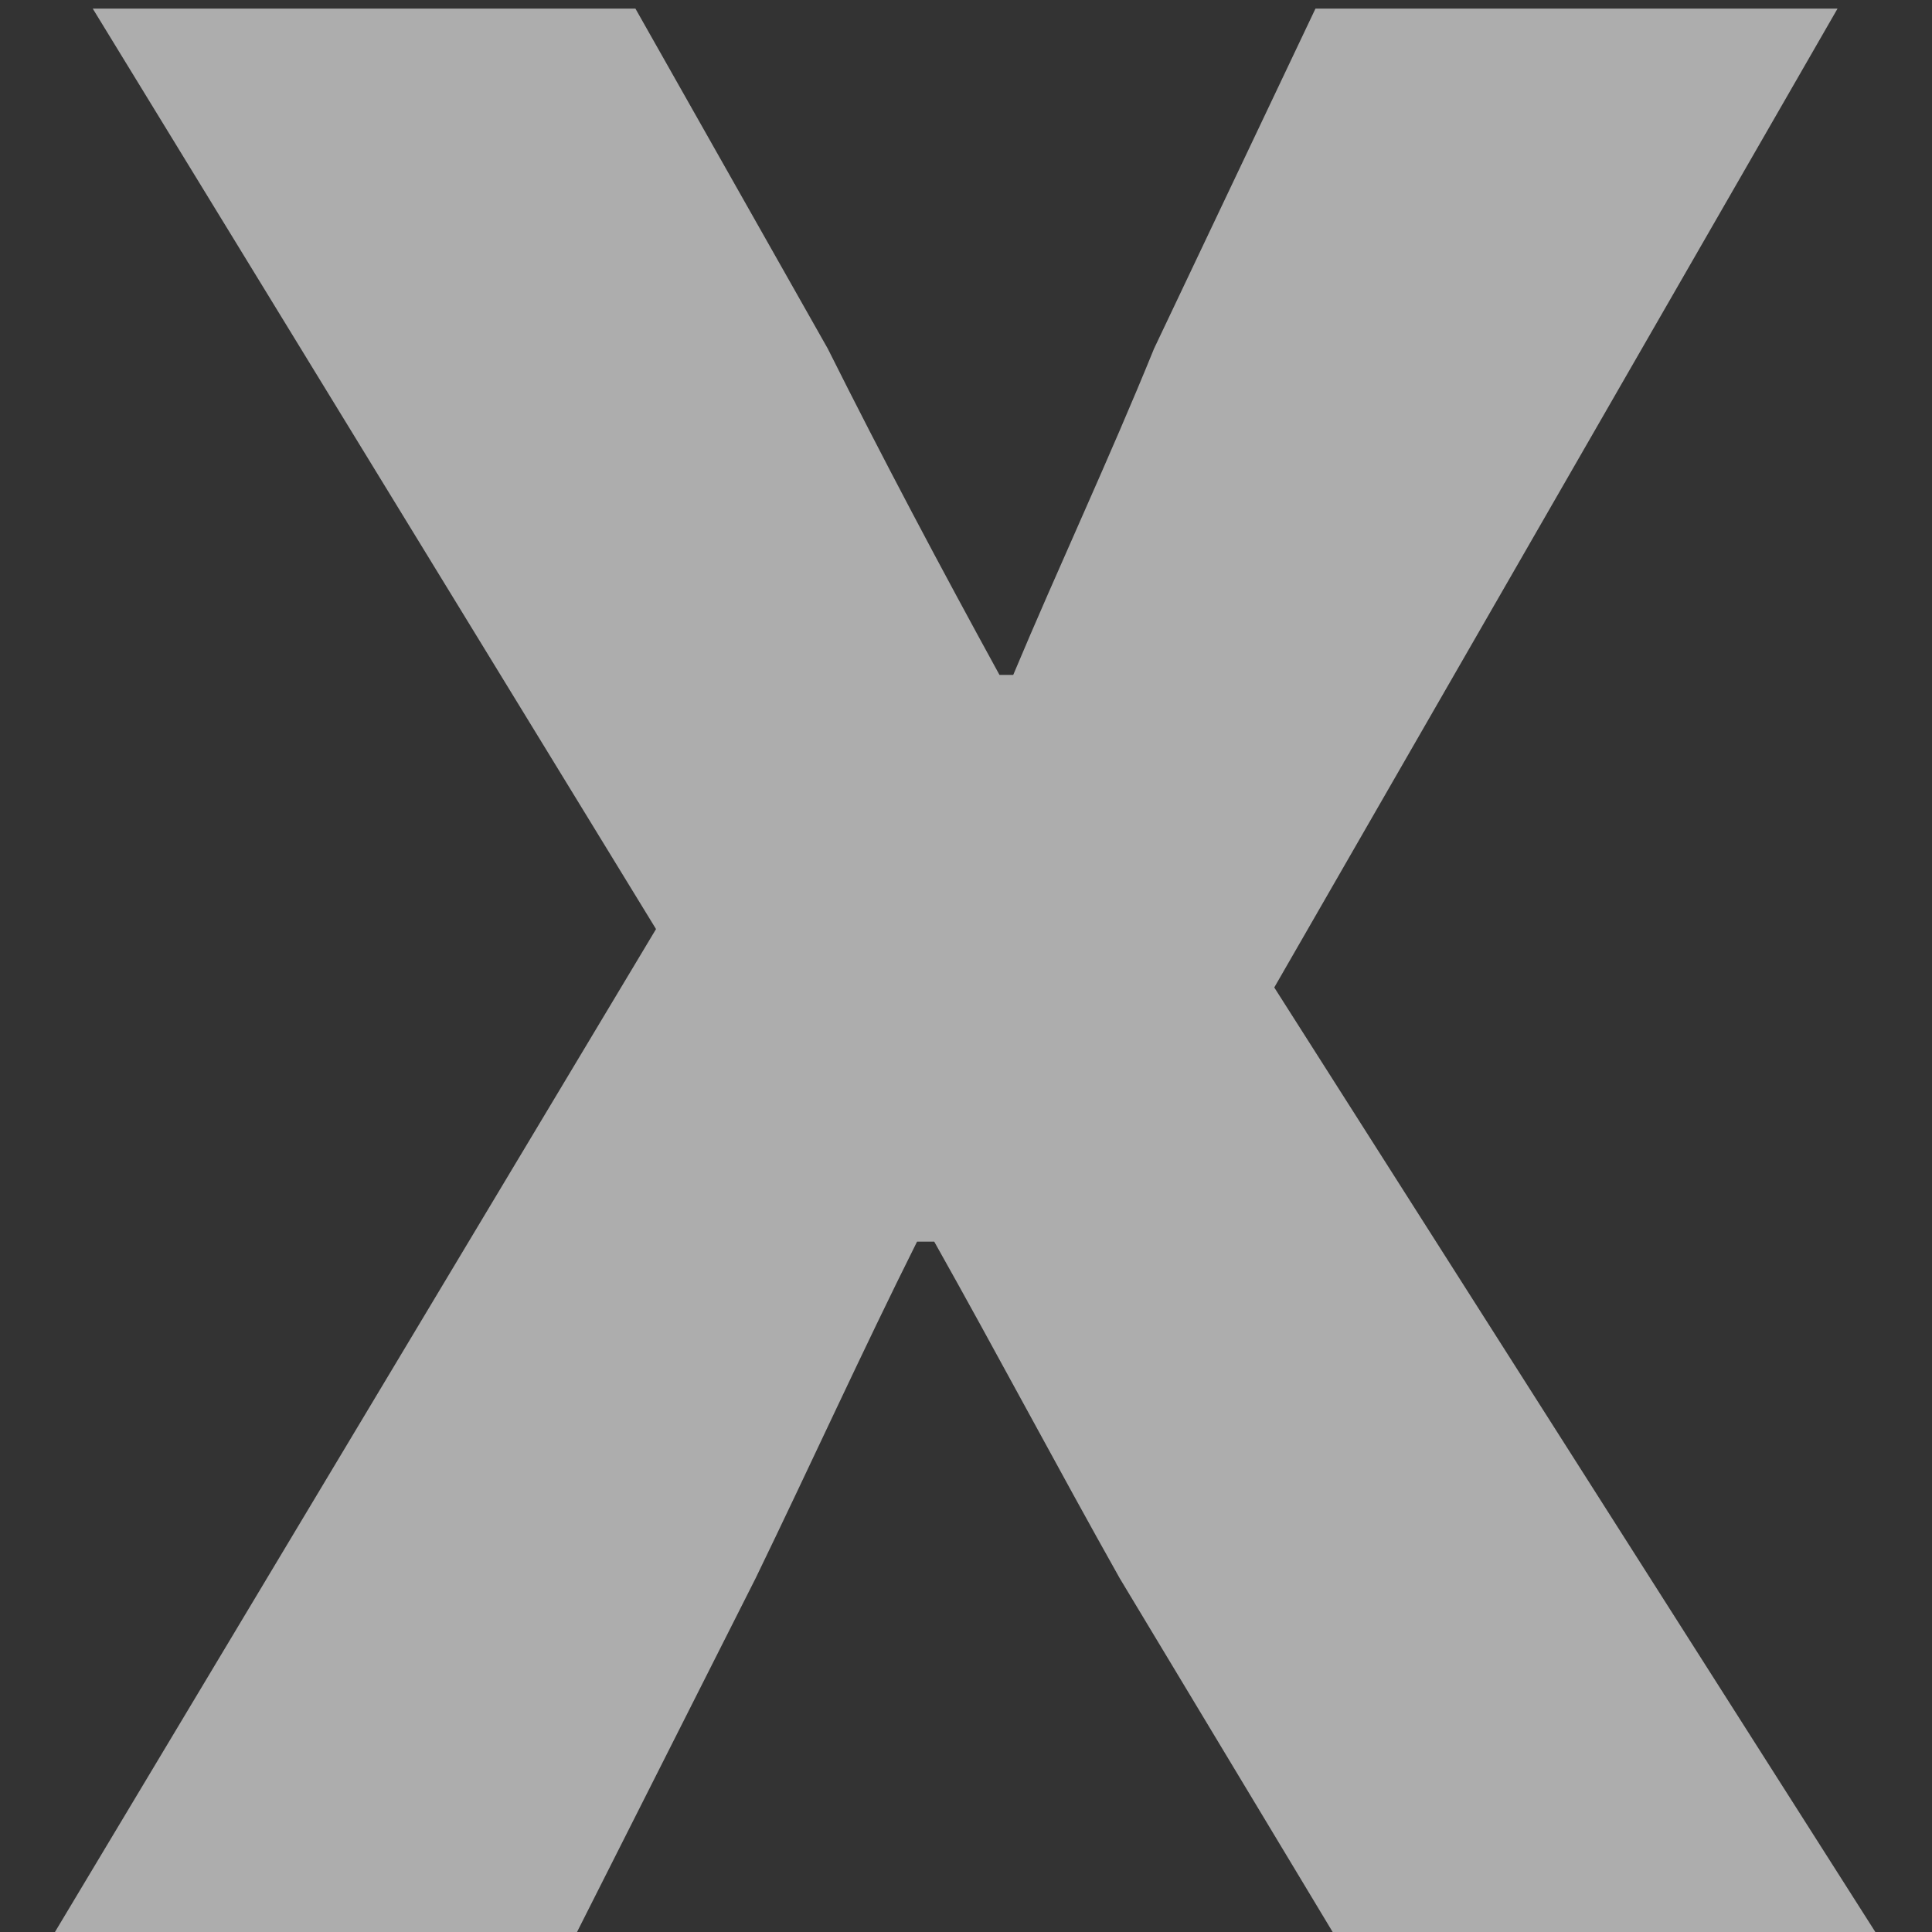
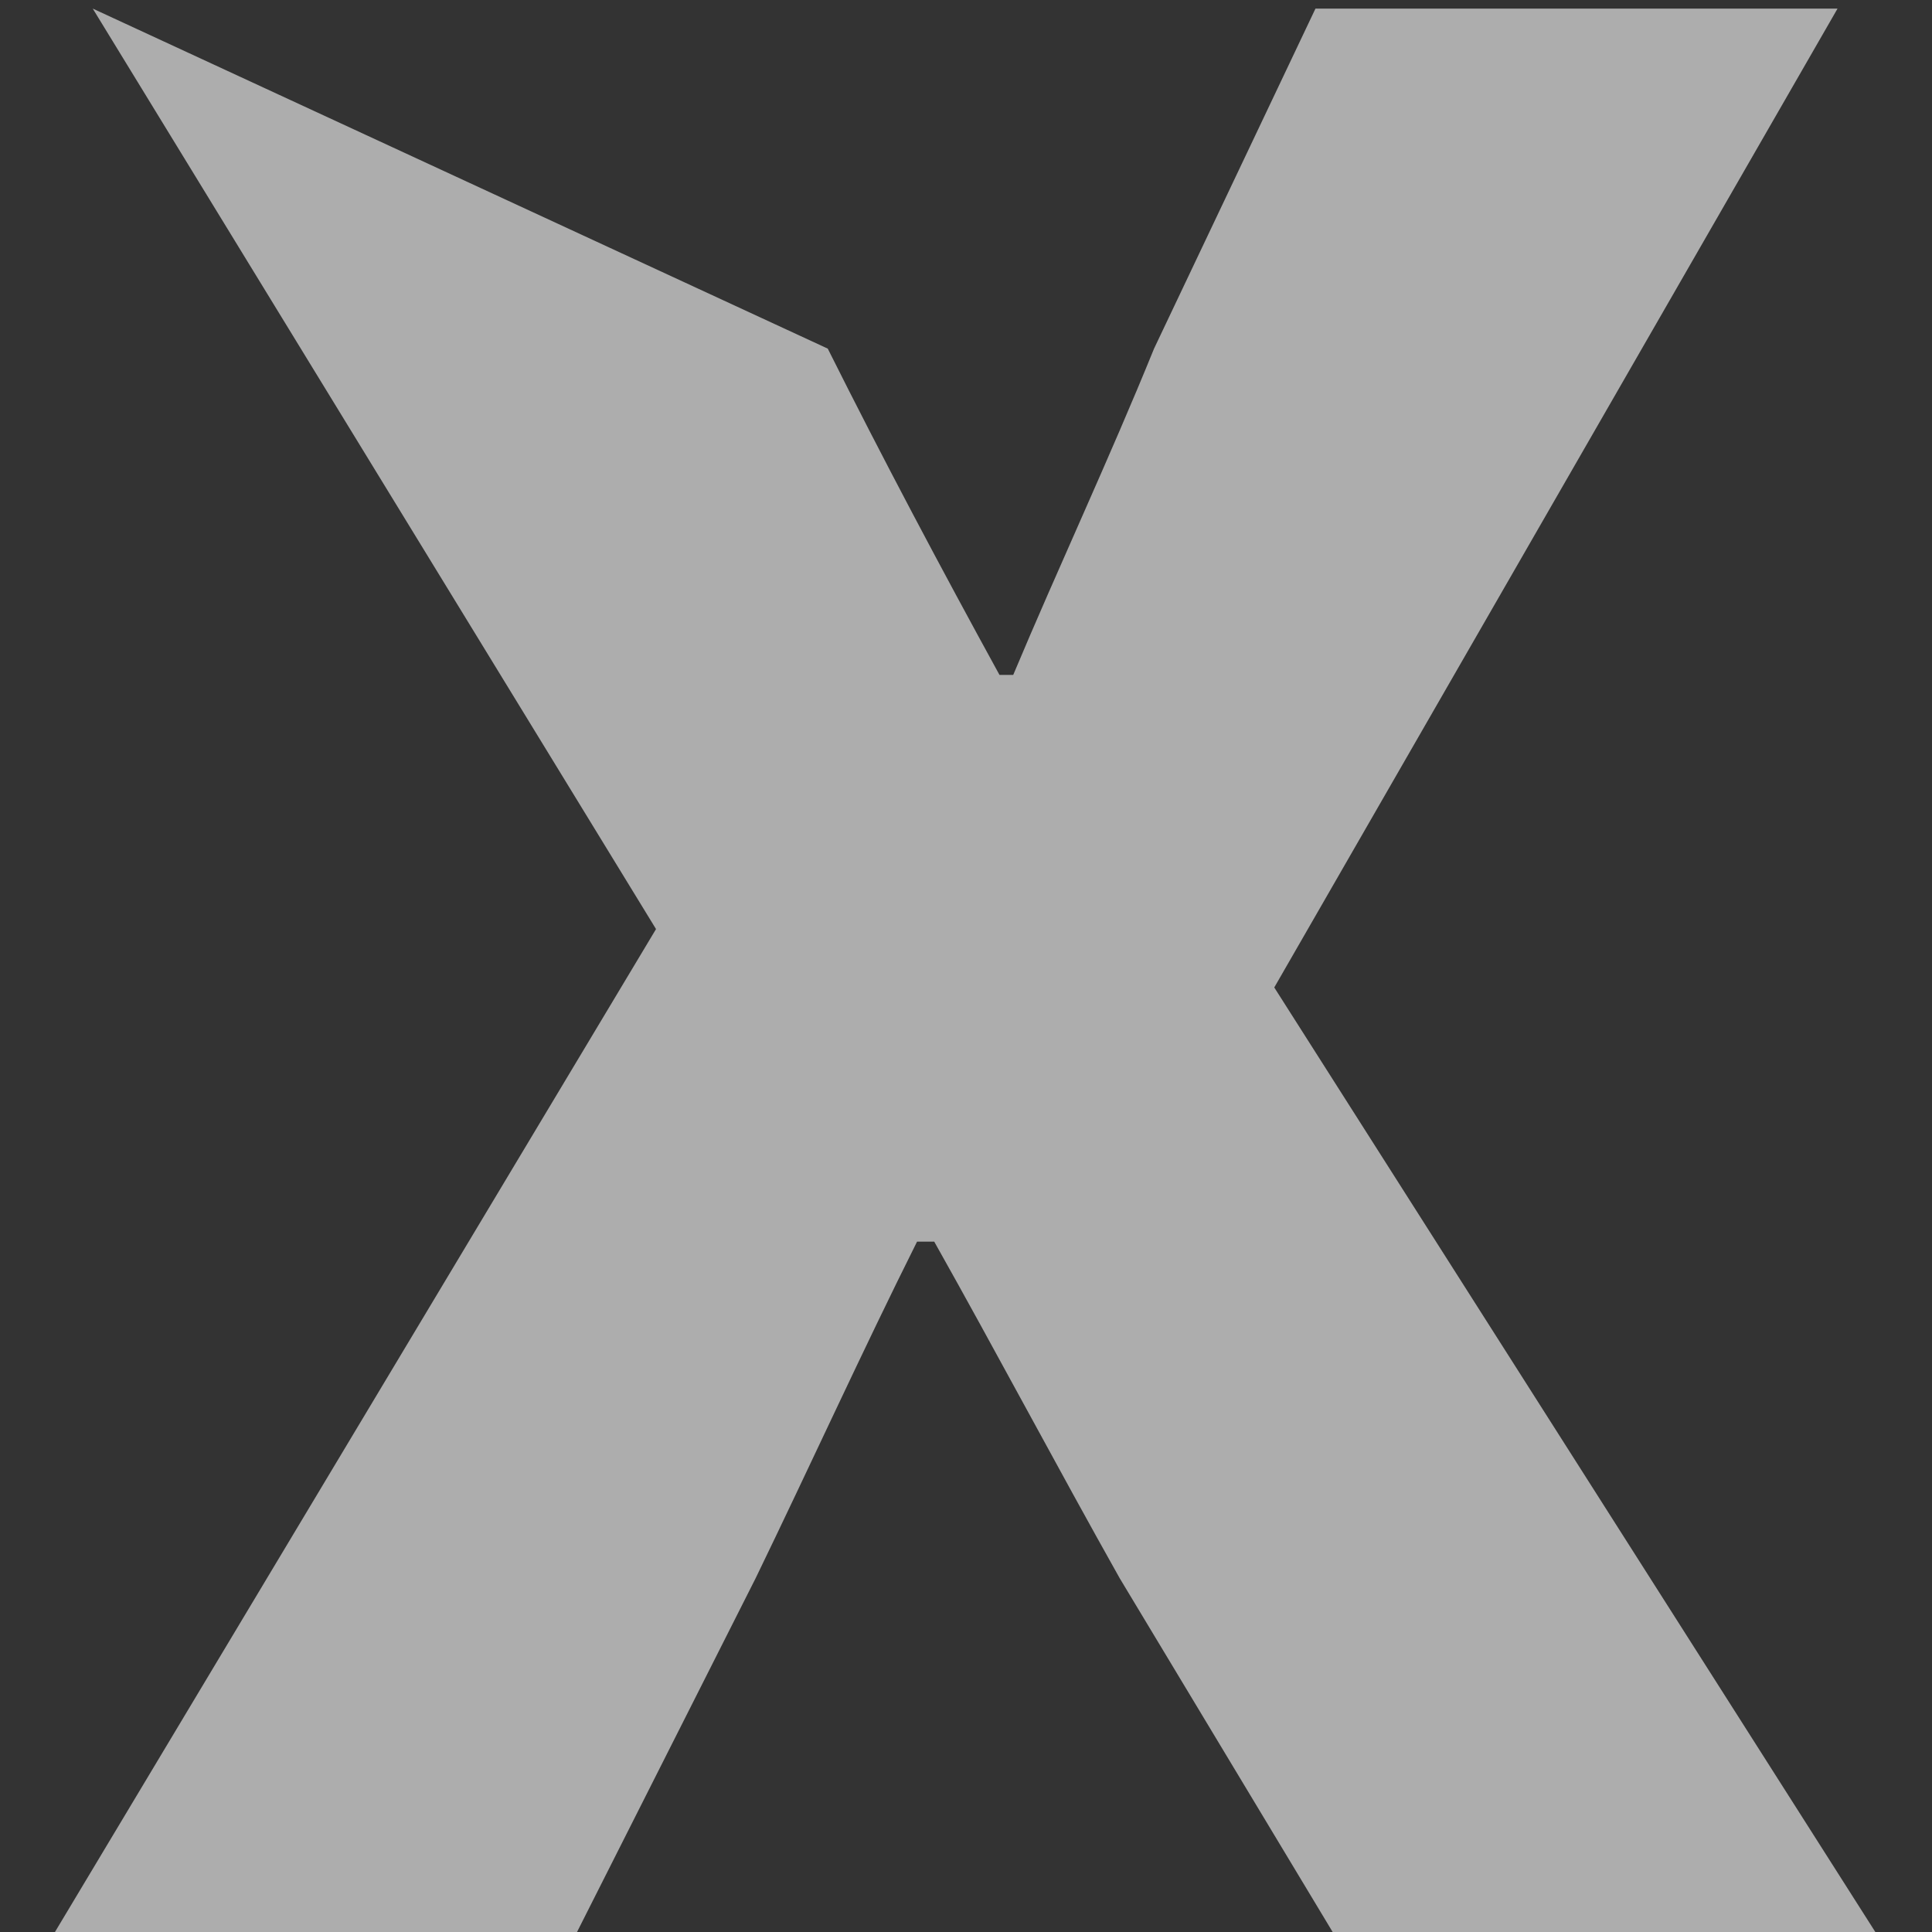
<svg xmlns="http://www.w3.org/2000/svg" width="18" height="18" viewBox="0 0 18 18" fill="none">
  <rect x="0" y="0" width="18" height="18" fill="#333333" stroke="none" />
-   <path d="M0.512 18L6.112 8.656L0.864 0.08H5.92L7.712 3.248C8.224 4.272 8.768 5.296 9.312 6.288H9.44C9.856 5.296 10.336 4.272 10.752 3.248L12.256 0.08H17.12L11.872 9.2L17.472 18H12.416L10.432 14.704C9.856 13.68 9.28 12.592 8.704 11.568H8.544C8.032 12.592 7.552 13.648 7.04 14.704L5.376 18H0.512Z" fill="white" fill-opacity="0.6" />
+   <path d="M0.512 18L6.112 8.656L0.864 0.08L7.712 3.248C8.224 4.272 8.768 5.296 9.312 6.288H9.44C9.856 5.296 10.336 4.272 10.752 3.248L12.256 0.08H17.12L11.872 9.2L17.472 18H12.416L10.432 14.704C9.856 13.68 9.28 12.592 8.704 11.568H8.544C8.032 12.592 7.552 13.648 7.04 14.704L5.376 18H0.512Z" fill="white" fill-opacity="0.6" />
</svg>